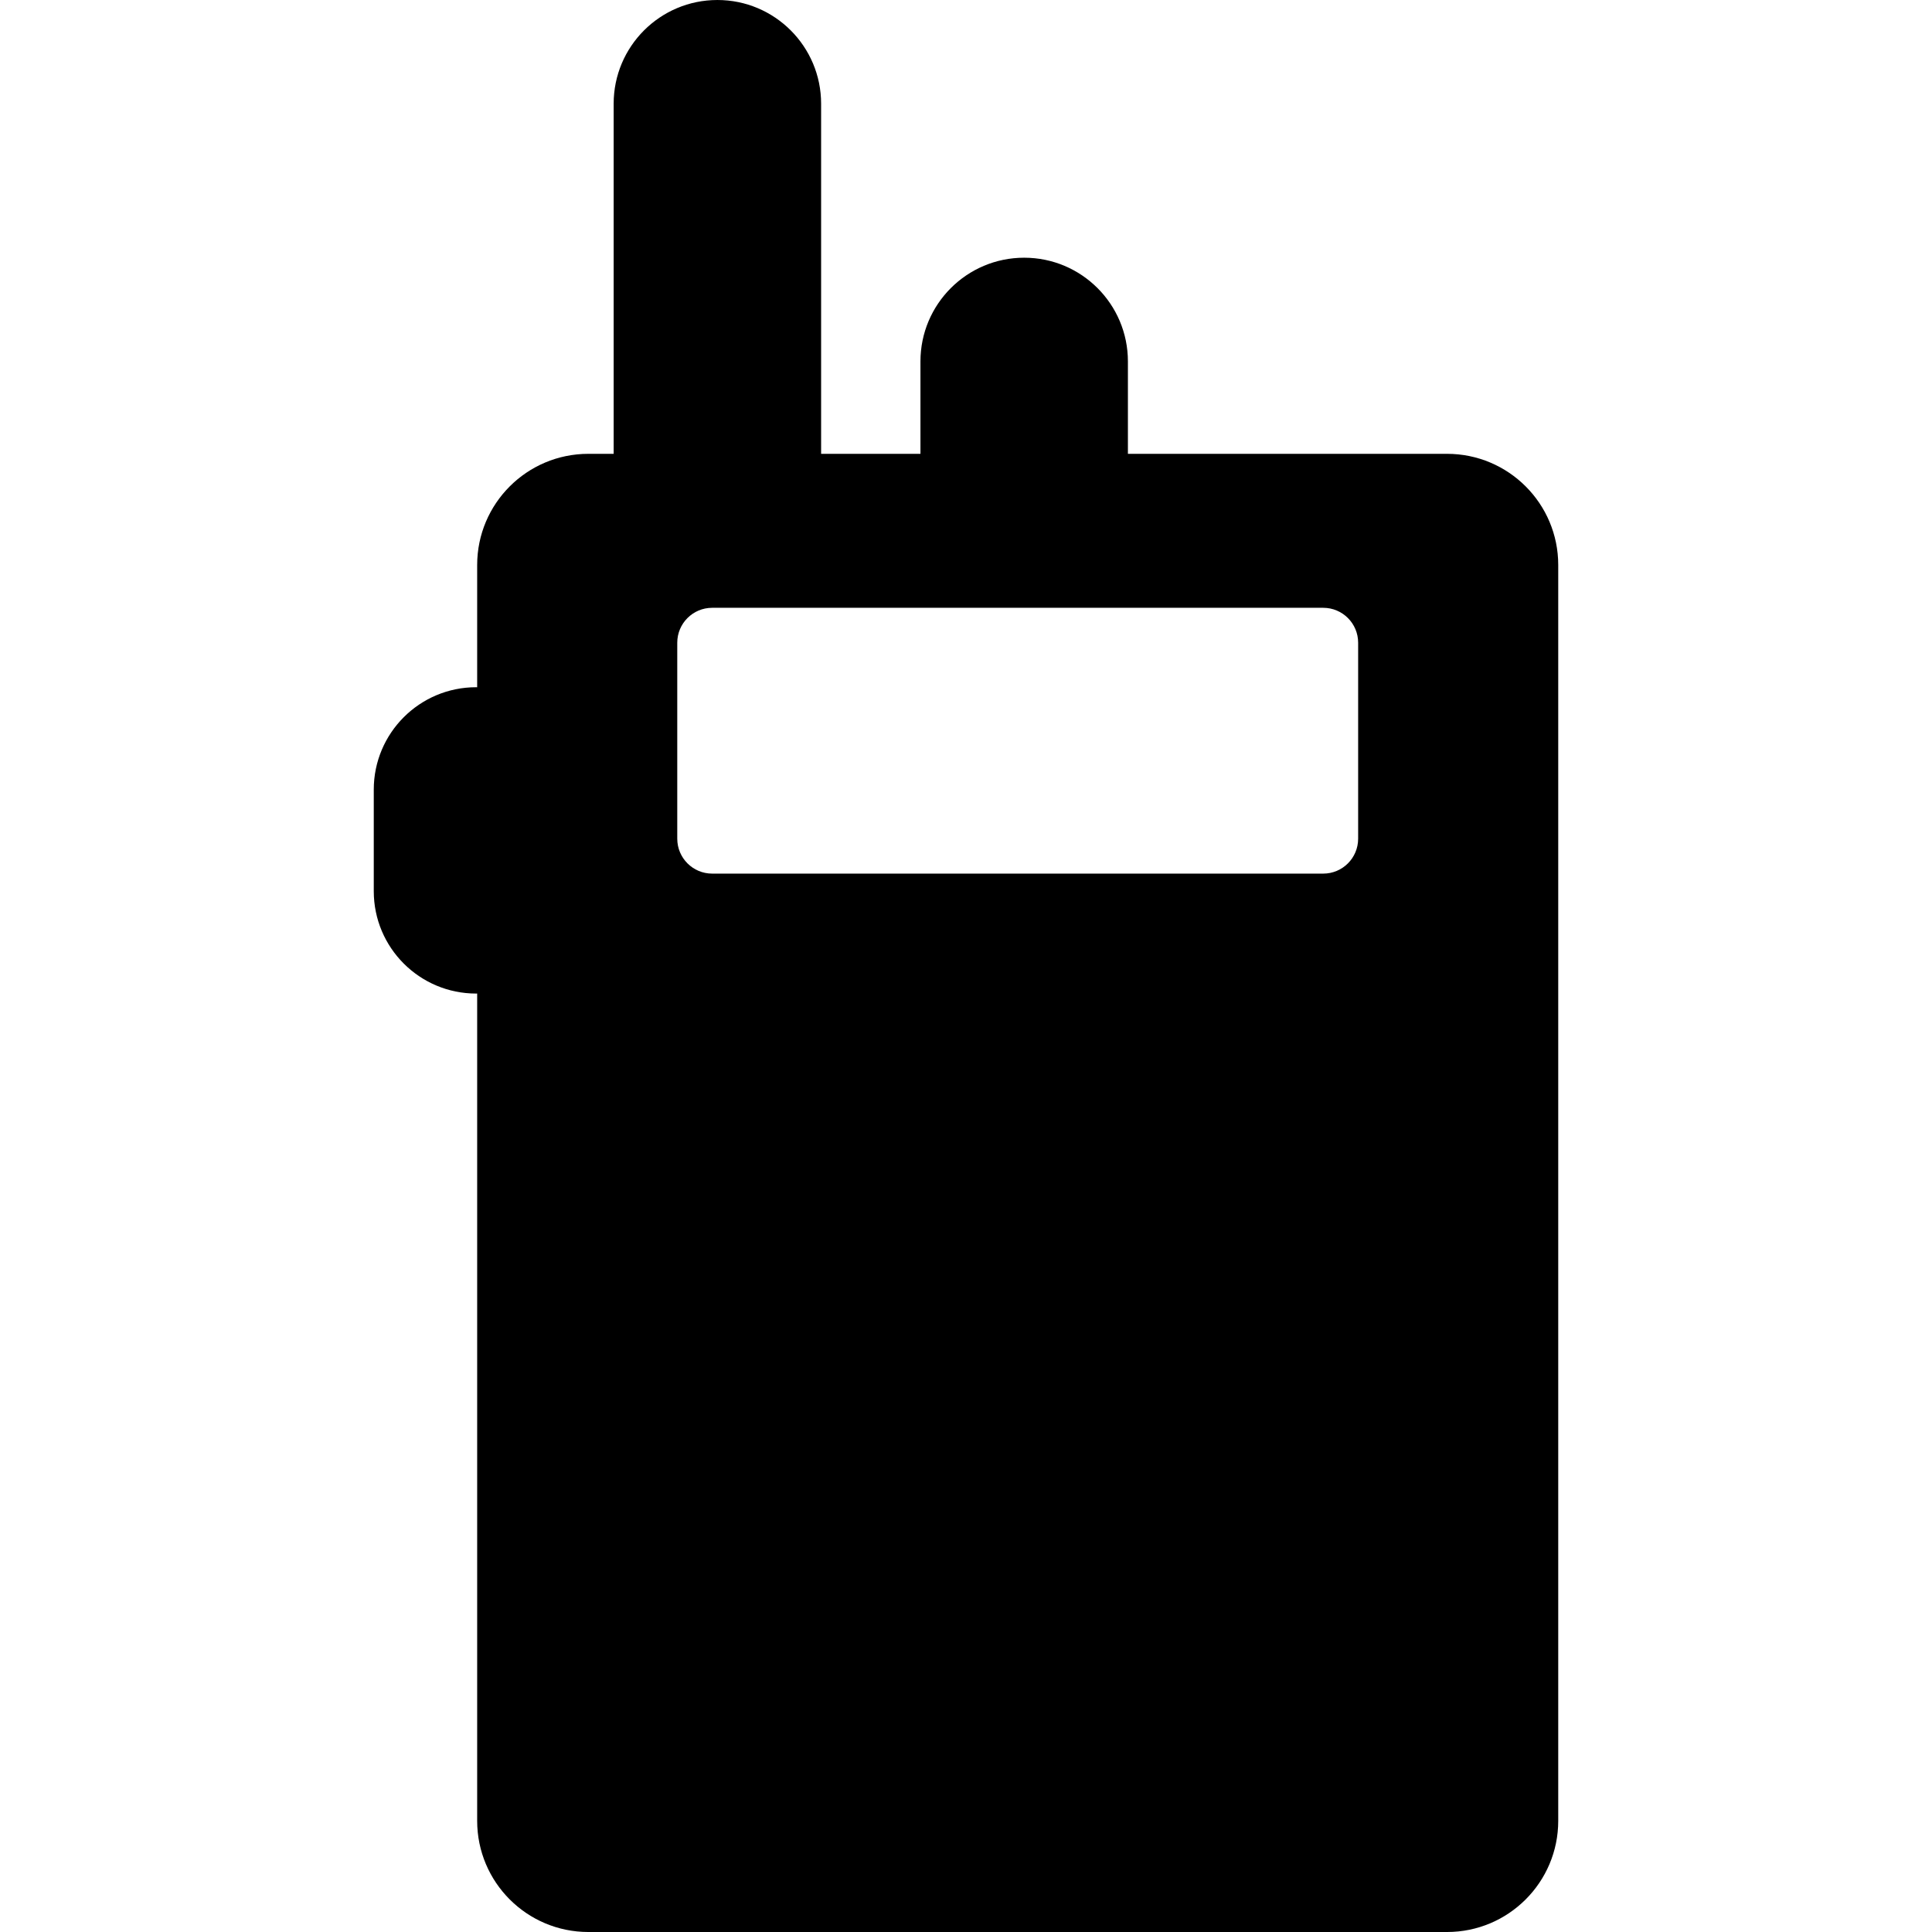
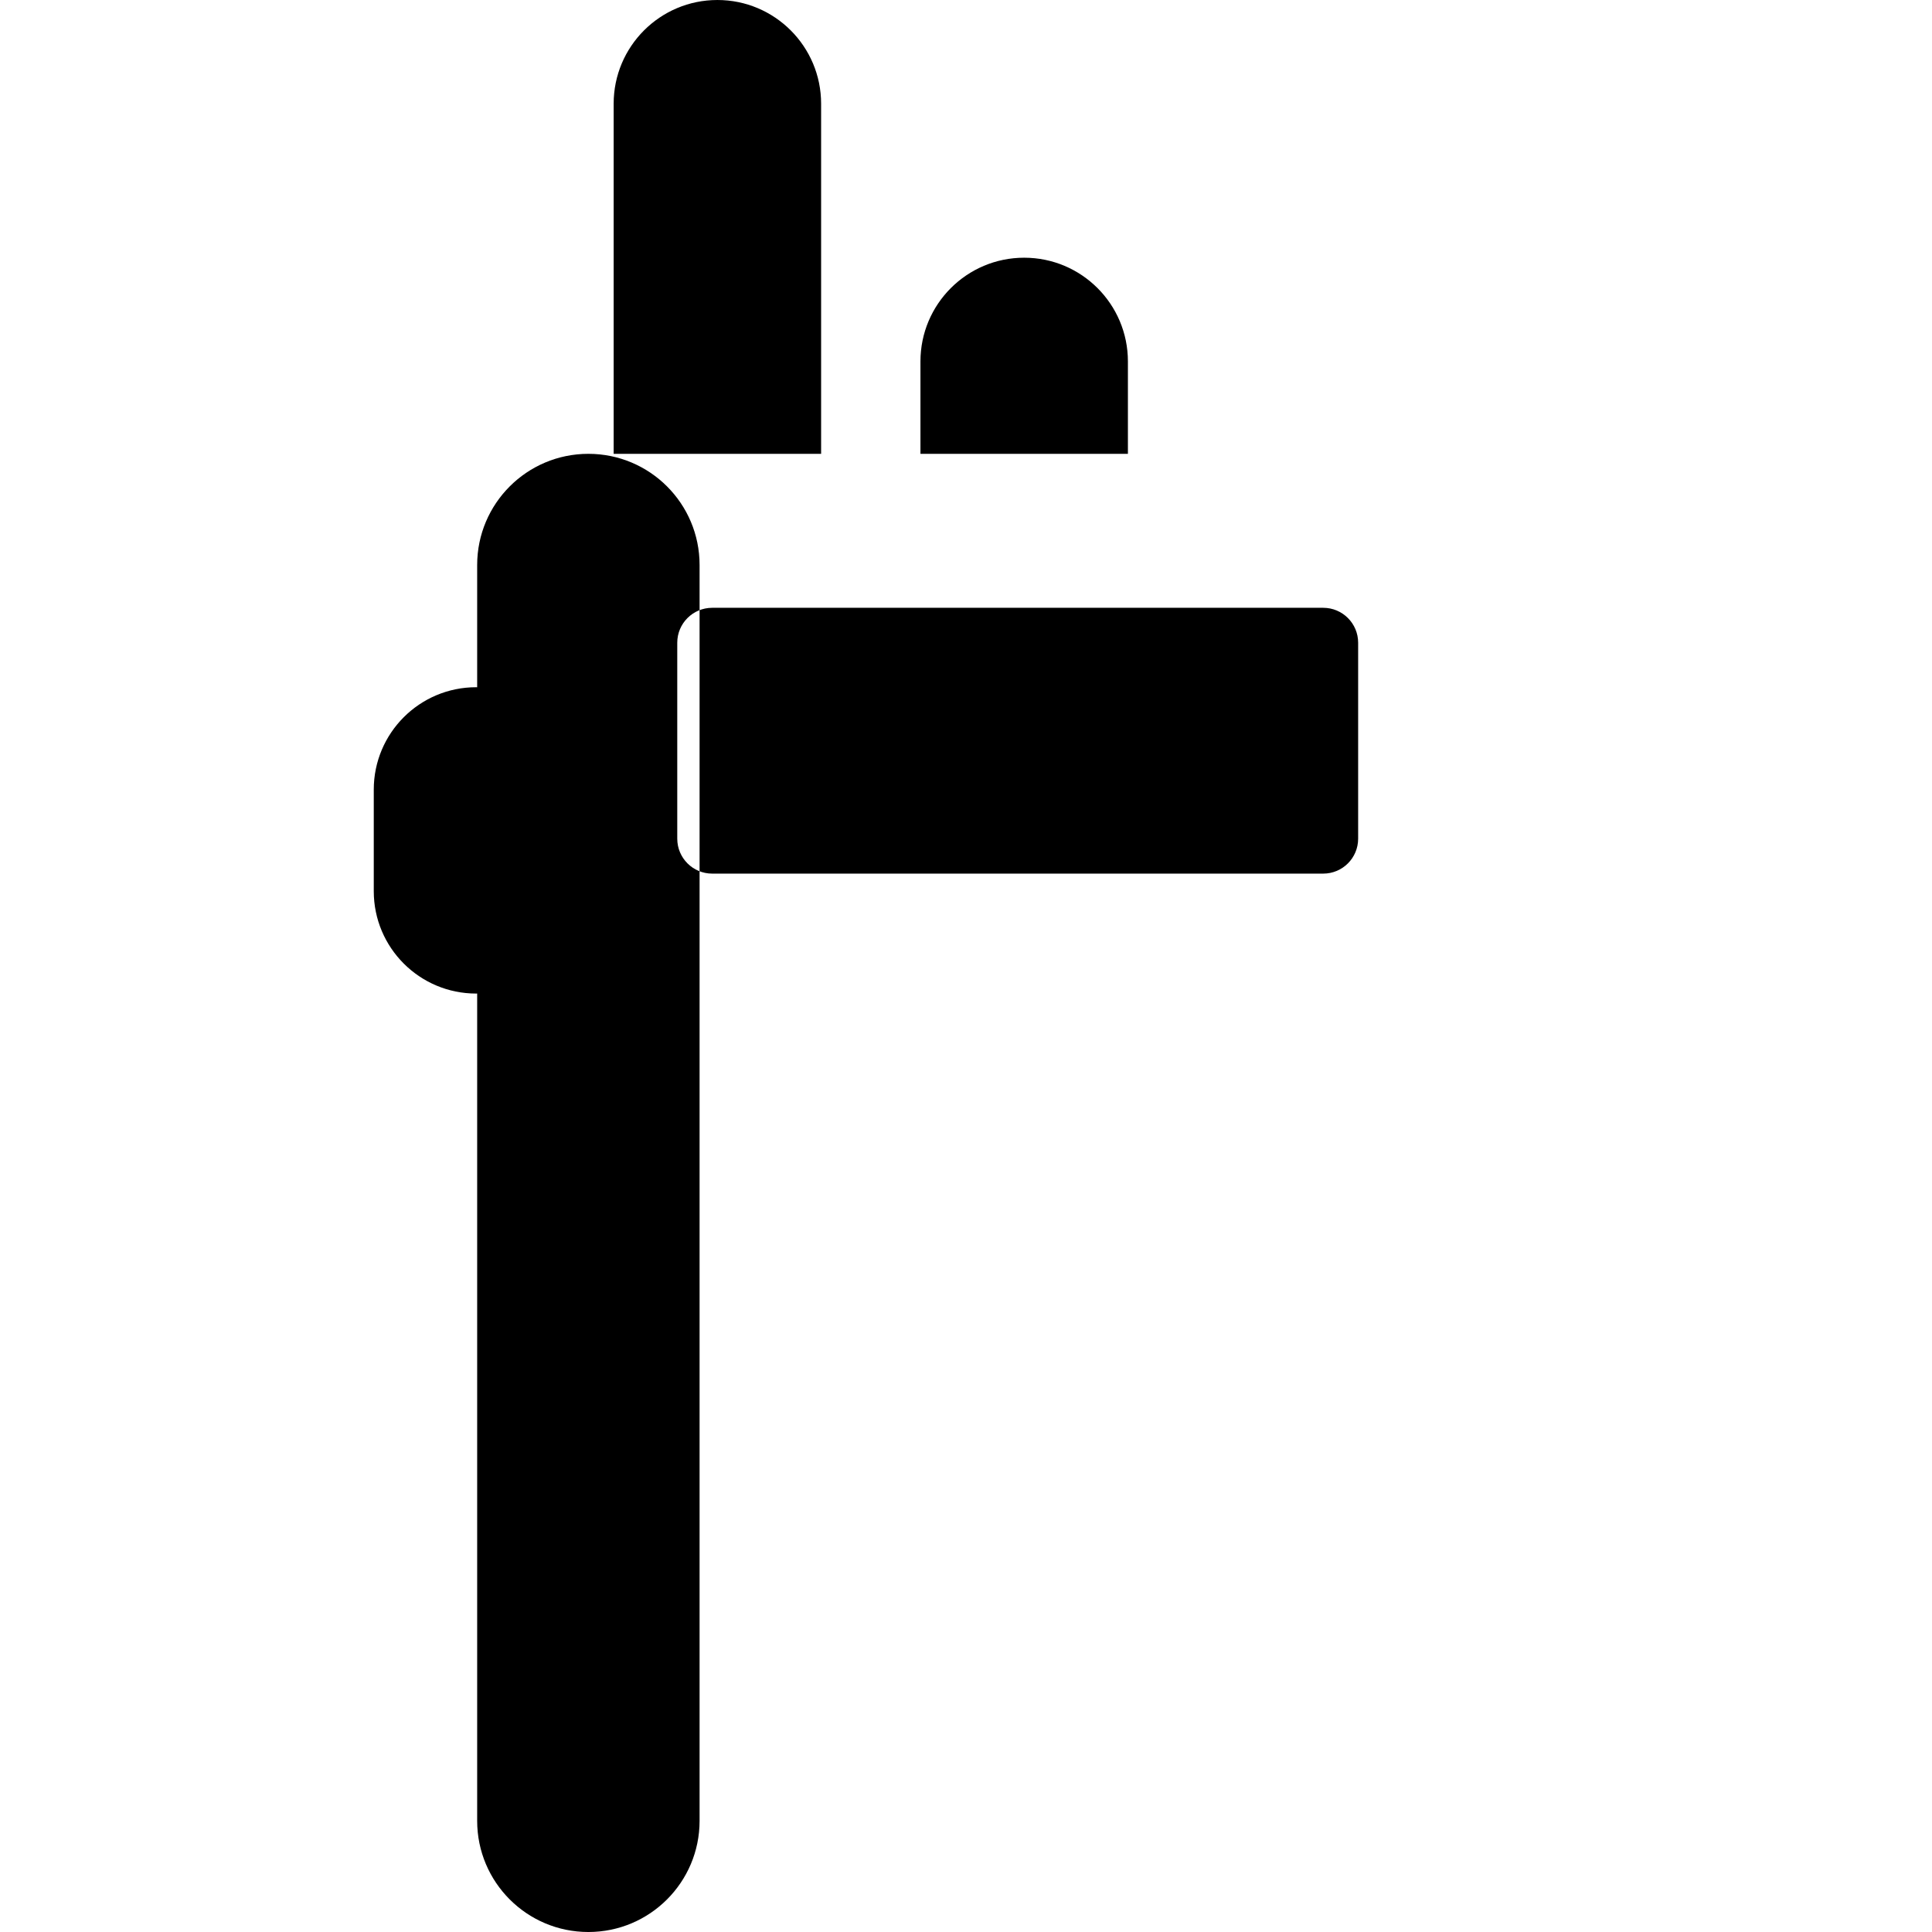
<svg xmlns="http://www.w3.org/2000/svg" fill="#000000" height="800px" width="800px" version="1.1" viewBox="0 0 298 298" enable-background="new 0 0 298 298">
-   <path d="m223.195,70h-49.221v-14.25c0-8.837-7.163-16-16-16-8.837,0-16,7.163-16,16v14.25h-15.322v-54c0-8.837-7.163-16-16-16s-16,7.163-16,16v54h-3.899c-9.472,0-17.153,7.678-17.153,17.15 0,5.341 0,11.714 0,18.858-0.052,0-0.103-0.008-0.155-0.008-8.723,0-15.794,7.071-15.794,15.794v15.663c0,8.723 7.071,15.794 15.794,15.794 0.052,0 0.103-0.007 0.155-0.008 0,46.564 0,100.454 0,127.608 0,9.474 7.678,17.15 17.153,17.15h132.442c9.472,0 17.153-7.678 17.153-17.15 0-42.608 0-151.056 0-193.7 2.84217e-14-9.476-7.678-17.151-17.153-17.151zm-13.709,59.363c0,2.975-2.411,5.387-5.386,5.387h-94.251c-2.975,0-5.386-2.412-5.386-5.387v-30.227c0-2.975 2.412-5.386 5.386-5.386h94.251c2.975,0 5.386,2.412 5.386,5.386v30.227z" />
+   <path d="m223.195,70h-49.221v-14.25c0-8.837-7.163-16-16-16-8.837,0-16,7.163-16,16v14.25h-15.322v-54c0-8.837-7.163-16-16-16s-16,7.163-16,16v54h-3.899c-9.472,0-17.153,7.678-17.153,17.15 0,5.341 0,11.714 0,18.858-0.052,0-0.103-0.008-0.155-0.008-8.723,0-15.794,7.071-15.794,15.794v15.663c0,8.723 7.071,15.794 15.794,15.794 0.052,0 0.103-0.007 0.155-0.008 0,46.564 0,100.454 0,127.608 0,9.474 7.678,17.15 17.153,17.15c9.472,0 17.153-7.678 17.153-17.15 0-42.608 0-151.056 0-193.7 2.84217e-14-9.476-7.678-17.151-17.153-17.151zm-13.709,59.363c0,2.975-2.411,5.387-5.386,5.387h-94.251c-2.975,0-5.386-2.412-5.386-5.387v-30.227c0-2.975 2.412-5.386 5.386-5.386h94.251c2.975,0 5.386,2.412 5.386,5.386v30.227z" />
</svg>